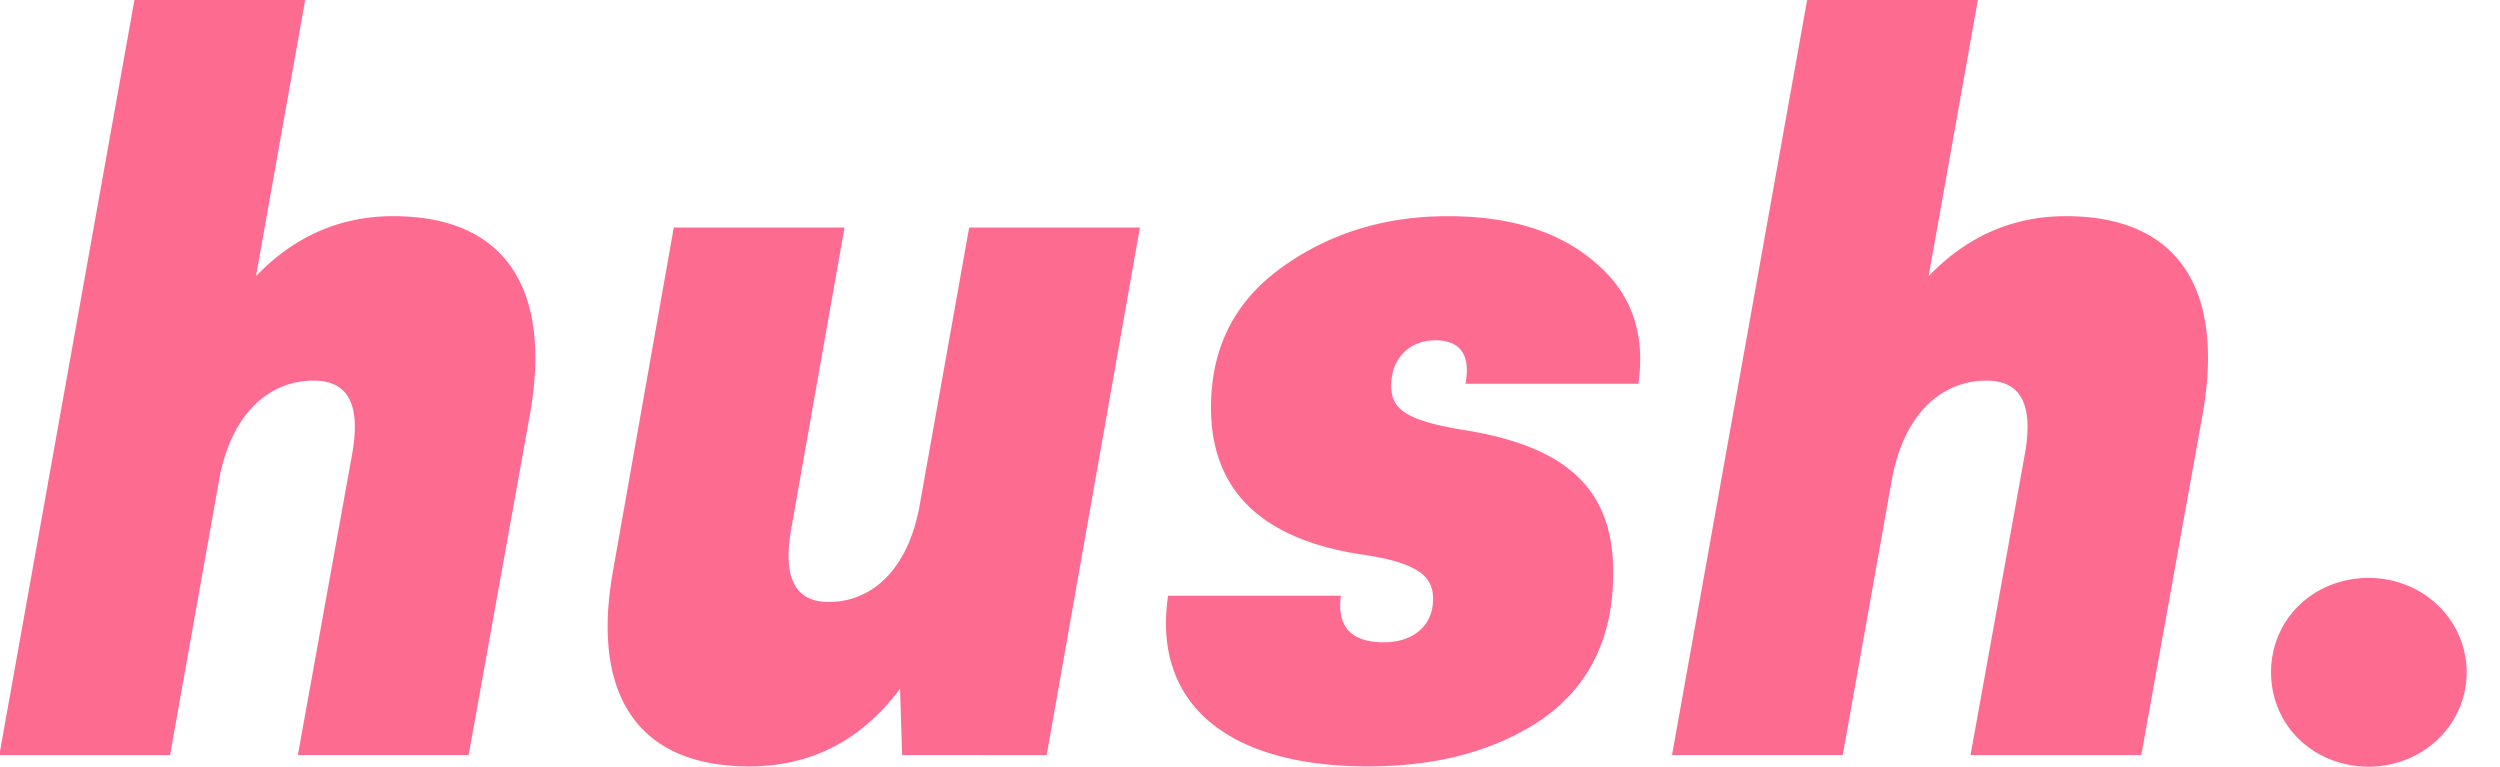
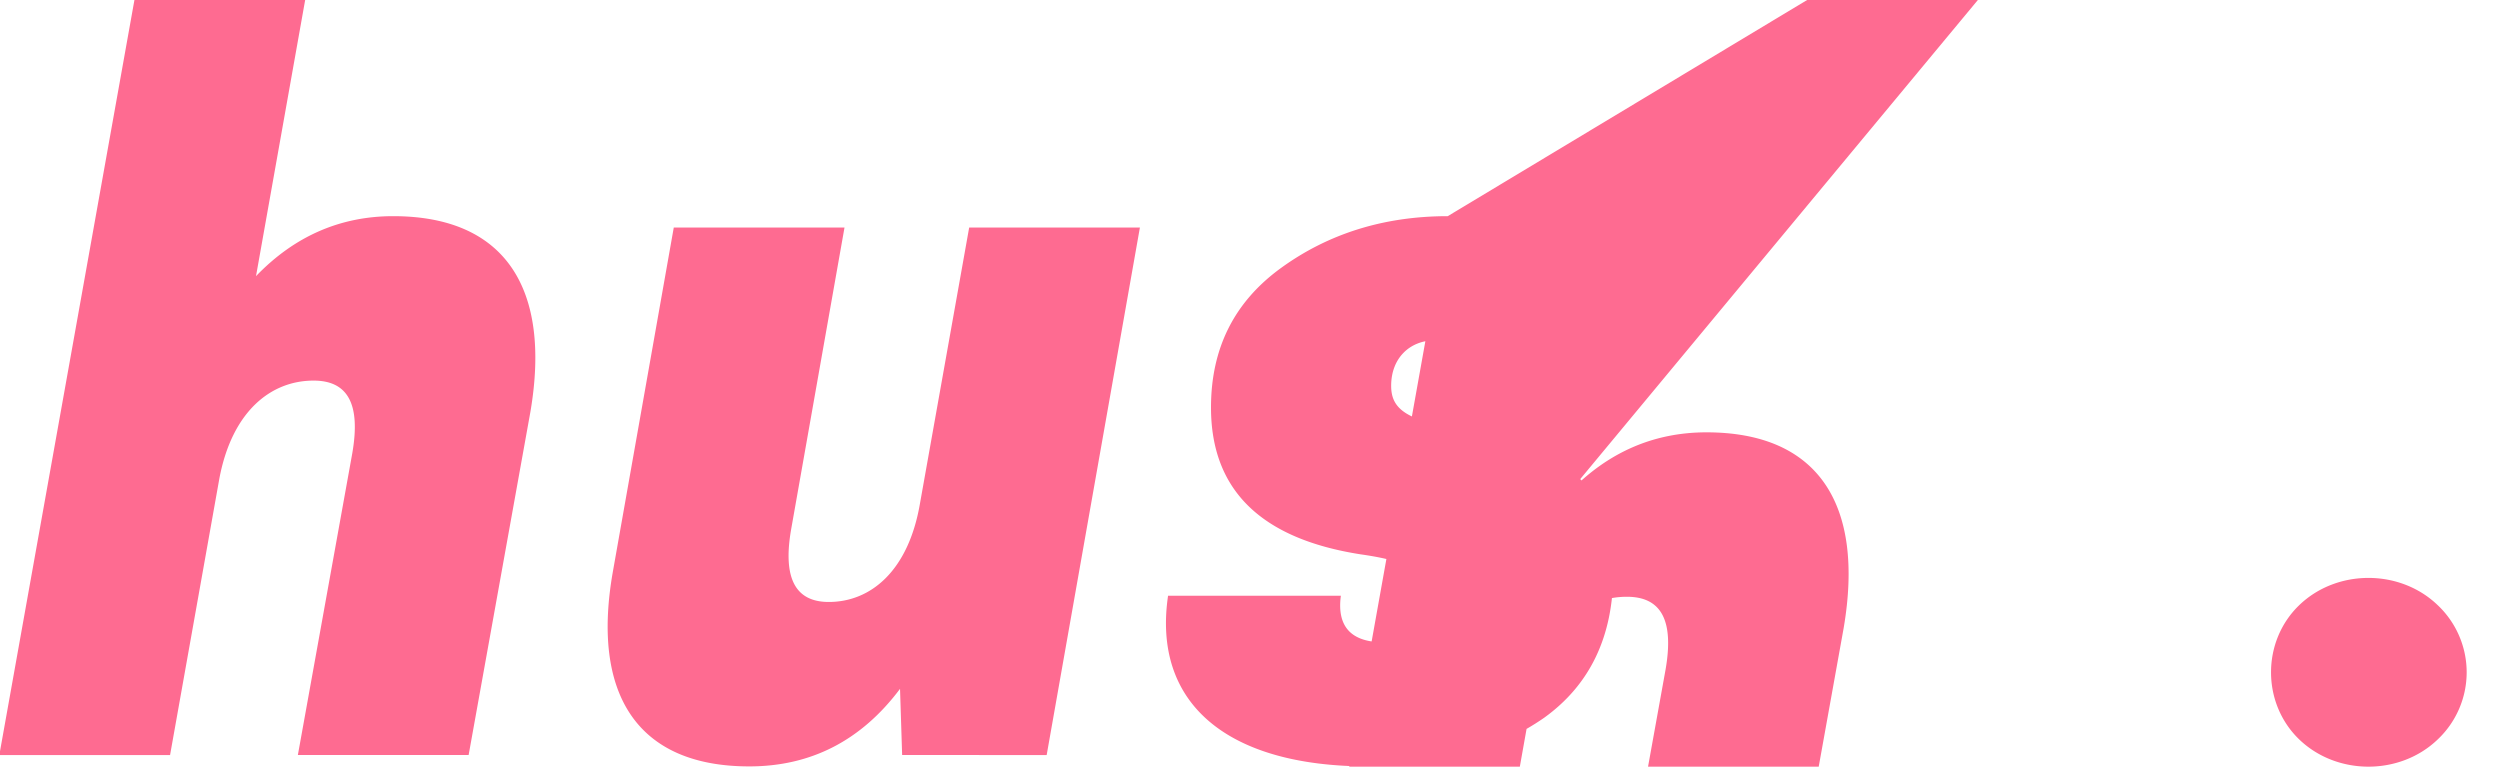
<svg xmlns="http://www.w3.org/2000/svg" viewBox="0 0 75 23">
-   <path fill="rgb(254, 107, 145)" d="M0 22.537L4.033 0h5.122L7.68 8.285c1.162-1.21 2.545-1.8 4.116-1.8 3.363 0 4.745 2.172 4.117 5.865l-1.854 10.3H8.936l1.634-9.06c.251-1.458-.126-2.172-1.163-2.172-1.289 0-2.451.932-2.828 2.948l-1.477 8.285H0v-.114zm29.075-15.71l-1.477 8.284c-.346 2.017-1.477 2.948-2.734 2.948-1.006 0-1.383-.714-1.131-2.172l1.602-9.06h-5.122l-1.823 10.3c-.66 3.693.723 5.865 4.086 5.865 1.854 0 3.362-.776 4.525-2.327l.063 1.986H31.4l2.797-15.825h-5.122zm14.357-.342c-1.917 0-3.583.527-4.997 1.551-1.414 1.024-2.105 2.42-2.105 4.19 0 2.481 1.508 3.94 4.494 4.405 1.76.249 2.168.683 2.168 1.335 0 .837-.629 1.303-1.477 1.303-.974 0-1.414-.466-1.289-1.397h-5.184c-.472 3.196 1.728 5.12 6.002 5.12 2.136 0 3.896-.496 5.279-1.458 1.382-.993 2.074-2.451 2.074-4.344 0-2.358-1.194-3.755-4.43-4.282-1.76-.28-2.232-.62-2.232-1.334 0-.838.566-1.365 1.32-1.365.754 0 1.068.434.911 1.303h5.185c.22-1.52-.22-2.731-1.288-3.63-1.069-.932-2.546-1.397-4.431-1.397zM54.214 0l-4.053 22.65h5.122l1.477-8.284c.377-2.016 1.54-2.948 2.828-2.948 1.037 0 1.414.714 1.163 2.173l-1.635 9.06h5.123l1.854-10.301c.628-3.693-.754-5.865-4.117-5.865-1.571 0-2.954.59-4.117 1.8L59.336 0h-5.122zM68.98 18.152c1.131-1.086 3.017-1.086 4.148 0a2.769 2.769 0 0 1 0 4.034c-1.131 1.085-3.017 1.085-4.148 0-1.132-1.086-1.132-2.948 0-4.034z" id="hushlogo-path-1" />
+   <path fill="rgb(254, 107, 145)" d="M0 22.537L4.033 0h5.122L7.68 8.285c1.162-1.21 2.545-1.8 4.116-1.8 3.363 0 4.745 2.172 4.117 5.865l-1.854 10.3H8.936l1.634-9.06c.251-1.458-.126-2.172-1.163-2.172-1.289 0-2.451.932-2.828 2.948l-1.477 8.285H0v-.114zm29.075-15.71l-1.477 8.284c-.346 2.017-1.477 2.948-2.734 2.948-1.006 0-1.383-.714-1.131-2.172l1.602-9.06h-5.122l-1.823 10.3c-.66 3.693.723 5.865 4.086 5.865 1.854 0 3.362-.776 4.525-2.327l.063 1.986H31.4l2.797-15.825h-5.122zm14.357-.342c-1.917 0-3.583.527-4.997 1.551-1.414 1.024-2.105 2.42-2.105 4.19 0 2.481 1.508 3.94 4.494 4.405 1.76.249 2.168.683 2.168 1.335 0 .837-.629 1.303-1.477 1.303-.974 0-1.414-.466-1.289-1.397h-5.184c-.472 3.196 1.728 5.12 6.002 5.12 2.136 0 3.896-.496 5.279-1.458 1.382-.993 2.074-2.451 2.074-4.344 0-2.358-1.194-3.755-4.43-4.282-1.76-.28-2.232-.62-2.232-1.334 0-.838.566-1.365 1.32-1.365.754 0 1.068.434.911 1.303h5.185c.22-1.52-.22-2.731-1.288-3.63-1.069-.932-2.546-1.397-4.431-1.397zl-4.053 22.65h5.122l1.477-8.284c.377-2.016 1.54-2.948 2.828-2.948 1.037 0 1.414.714 1.163 2.173l-1.635 9.06h5.123l1.854-10.301c.628-3.693-.754-5.865-4.117-5.865-1.571 0-2.954.59-4.117 1.8L59.336 0h-5.122zM68.98 18.152c1.131-1.086 3.017-1.086 4.148 0a2.769 2.769 0 0 1 0 4.034c-1.131 1.085-3.017 1.085-4.148 0-1.132-1.086-1.132-2.948 0-4.034z" id="hushlogo-path-1" />
</svg>